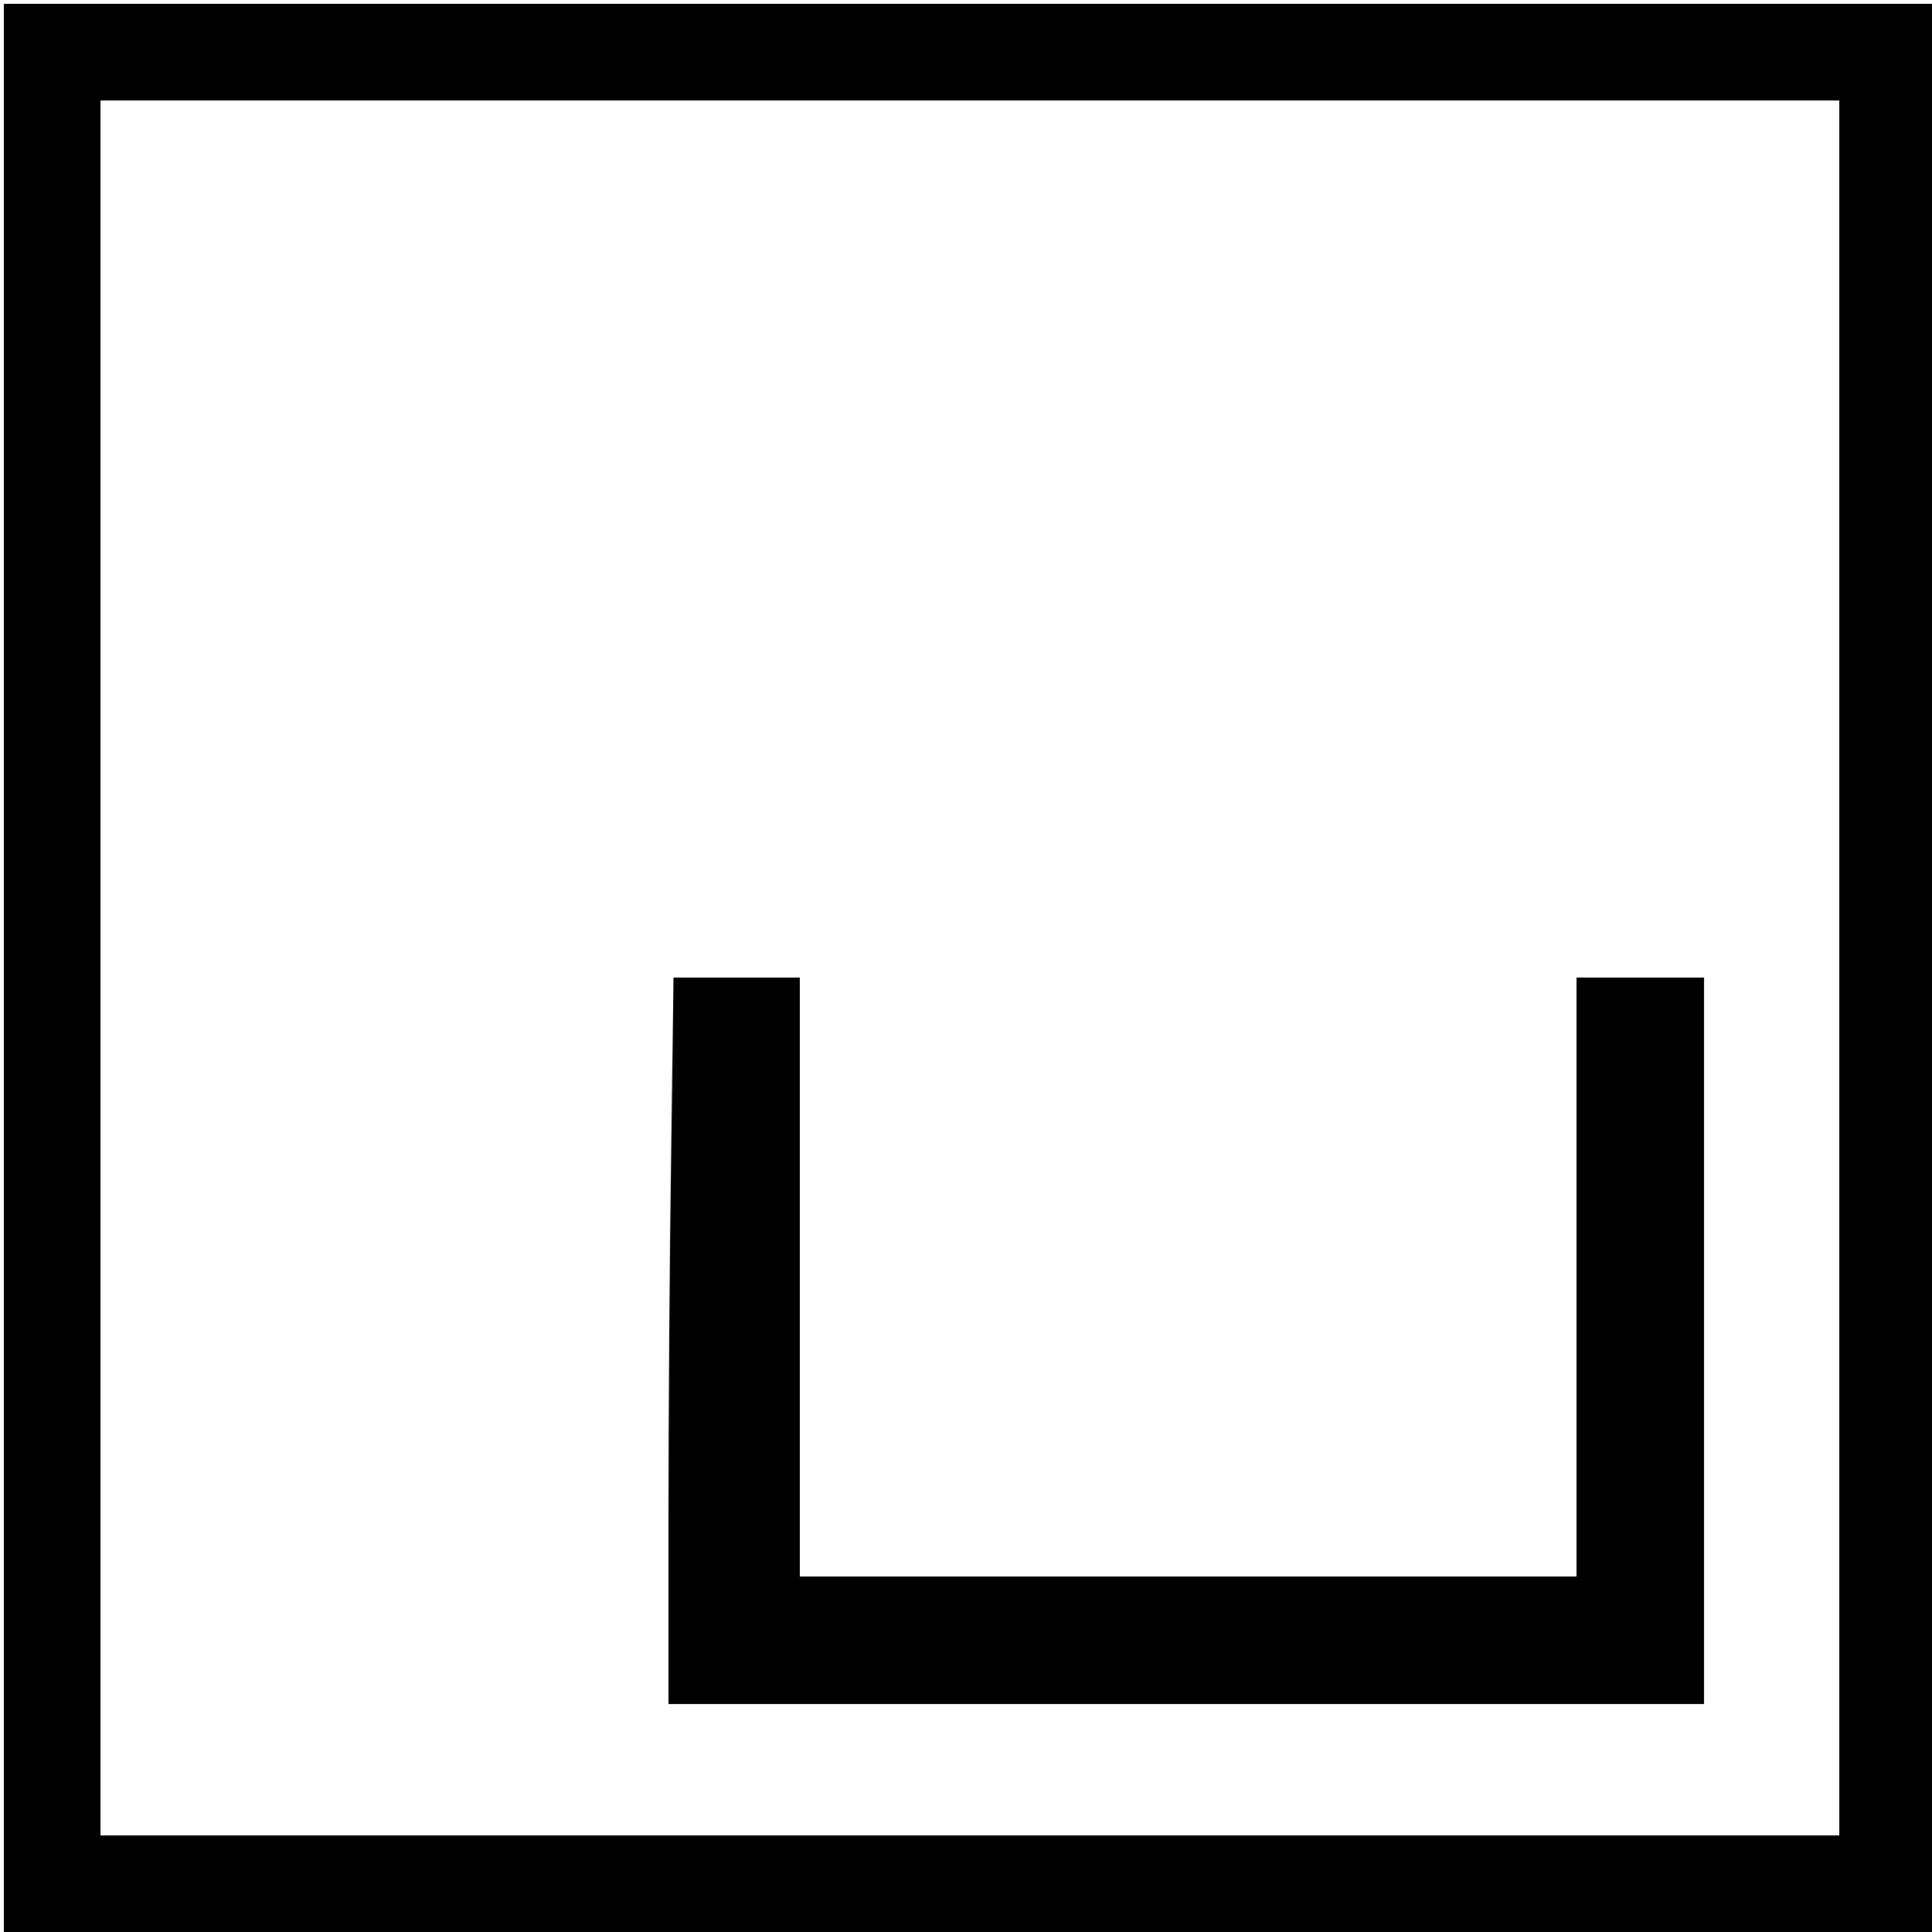
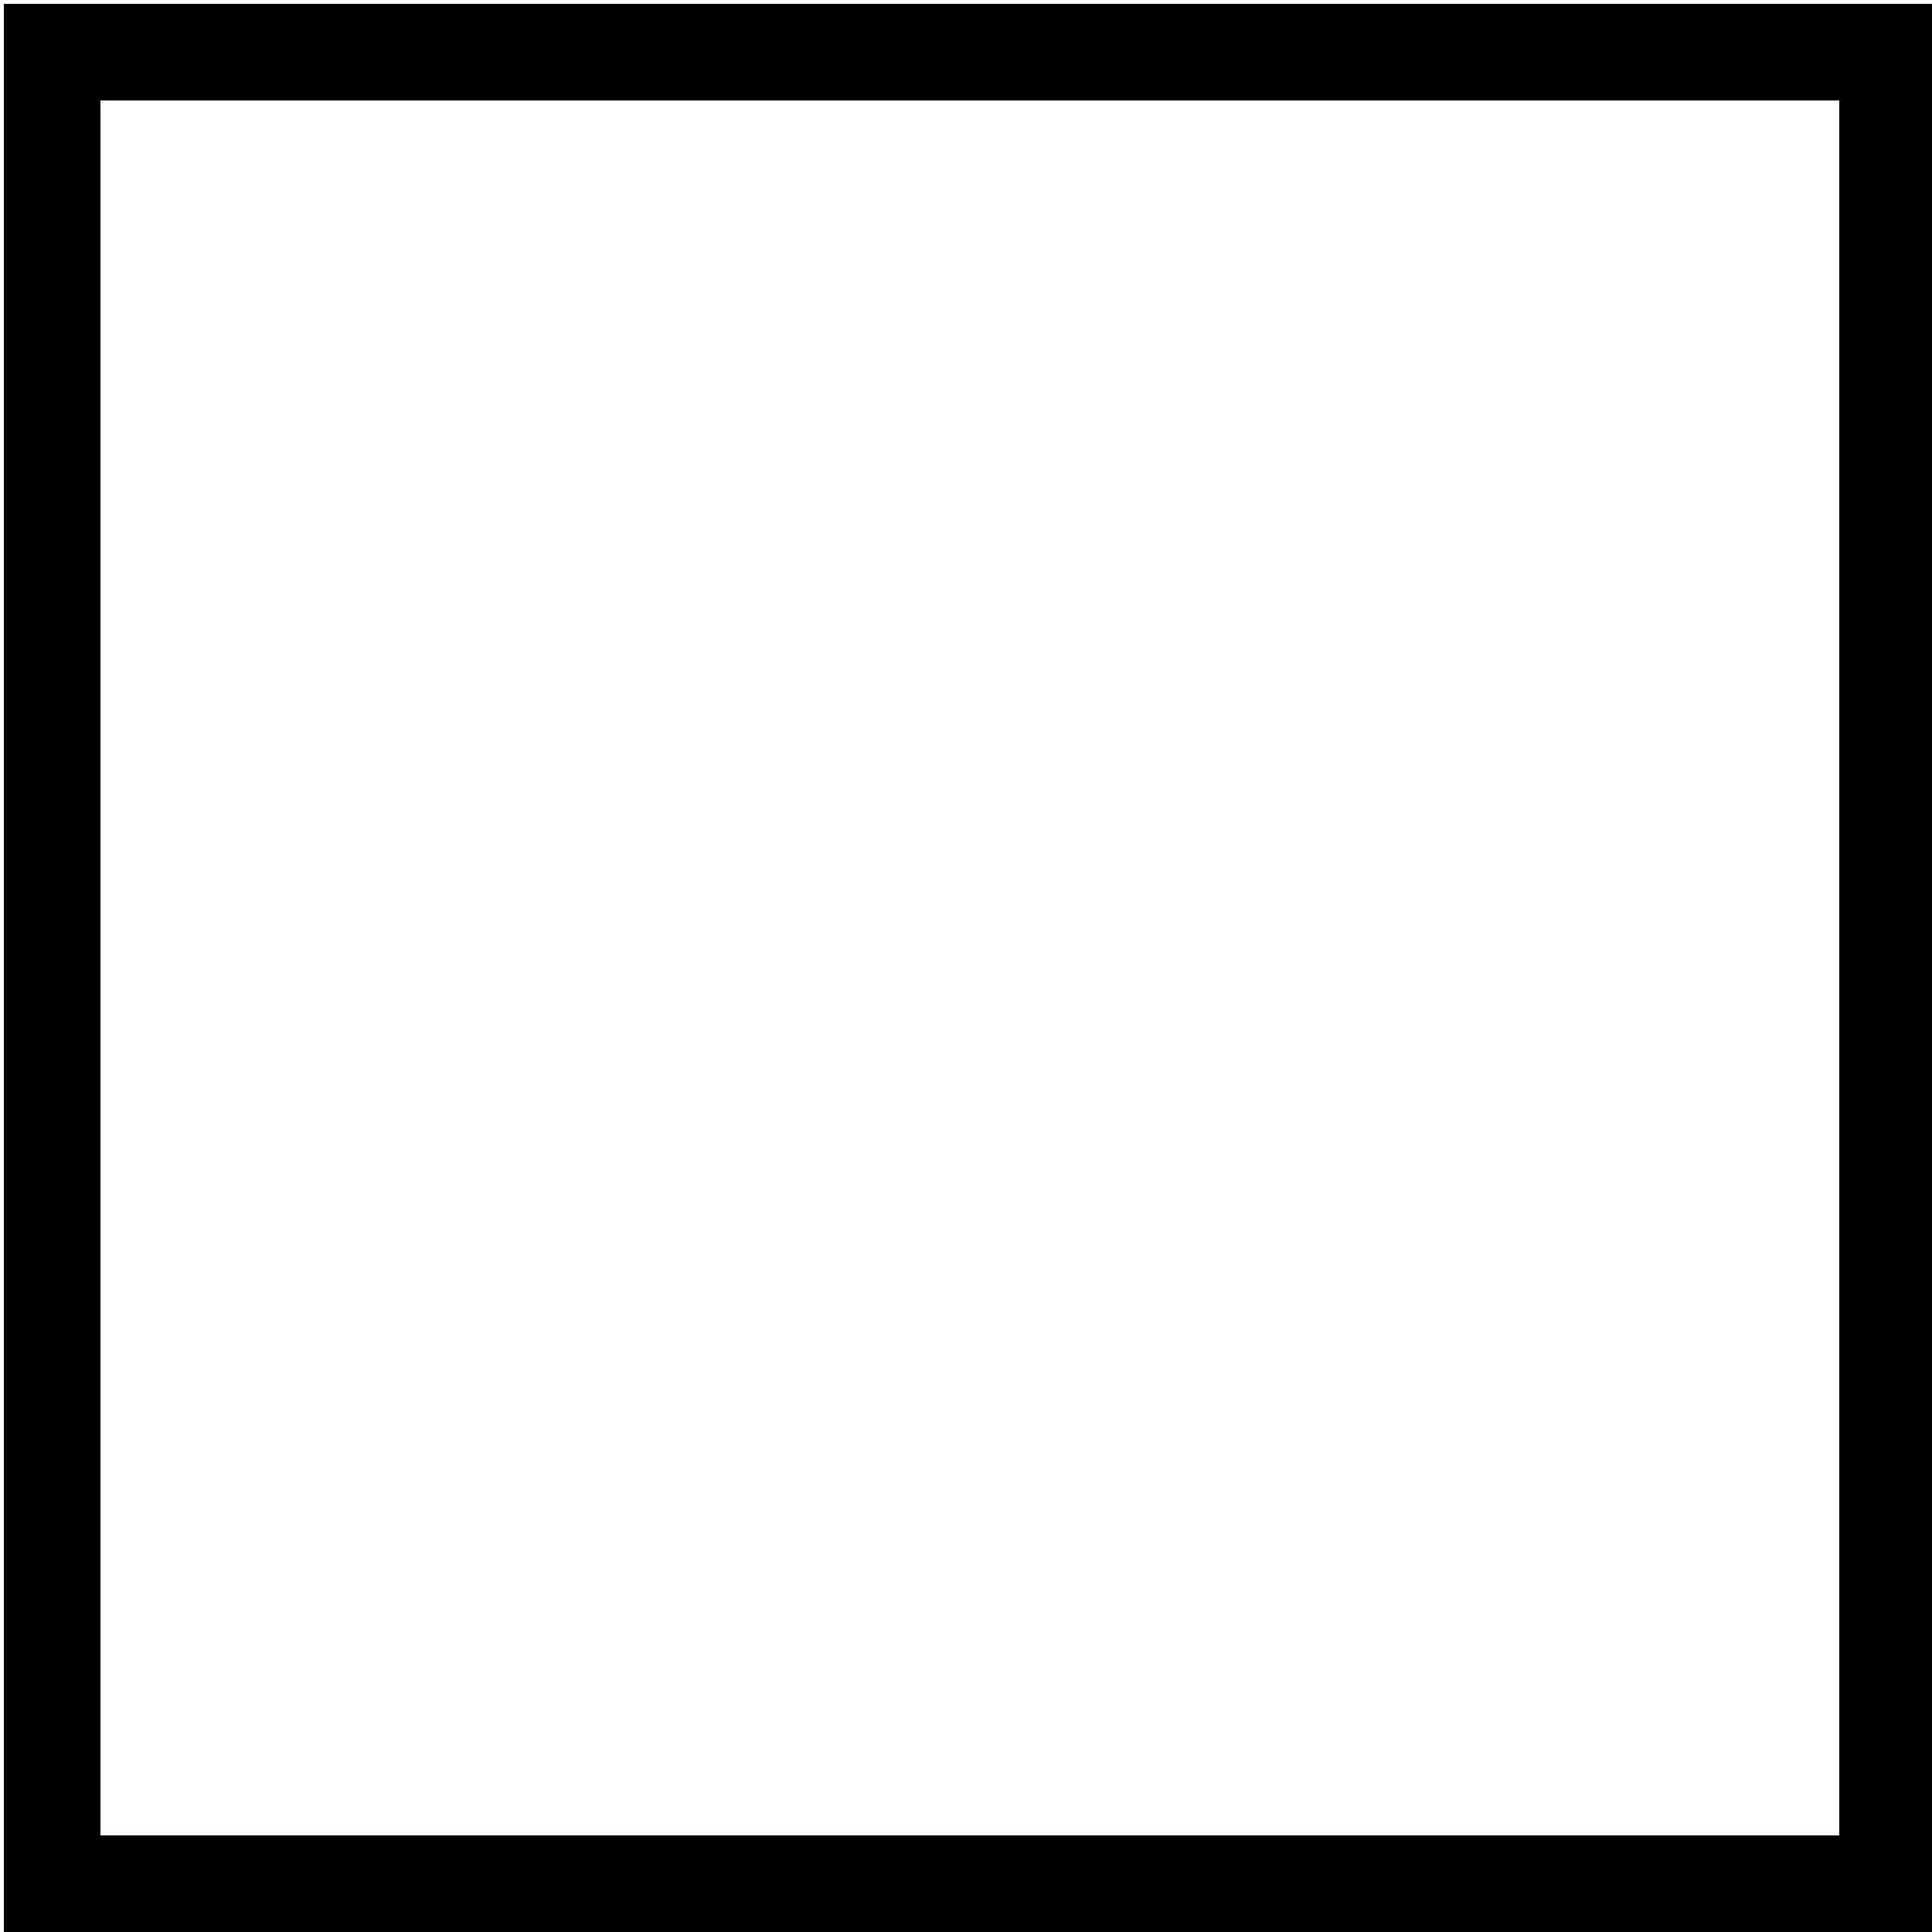
<svg xmlns="http://www.w3.org/2000/svg" width="500pt" height="500pt" viewBox="0 0 500 500" preserveAspectRatio="xMidYMid meet">
  <g transform="translate(0,500) scale(0.1,-0.1)" fill="#000000" stroke="none">
    <path d="M10 2495 l0 -2495 2495 0 2495 0 0 2495 0 2495 -2495 0 -2495 0 0 -2495z m4750 0 l0 -2245 -2250 0 -2250 0 0 2245 0 2245 2250 0 2250 0 0 -2245z" />
-     <path d="M1737 2013 c-4 -252 -7 -675 -7 -940 l0 -483 1340 0 1340 0 0 940 0 940 -165 0 -165 0 0 -775 0 -775 -1005 0 -1005 0 0 775 0 775 -163 0 -164 0 -6 -457z" />
  </g>
</svg>